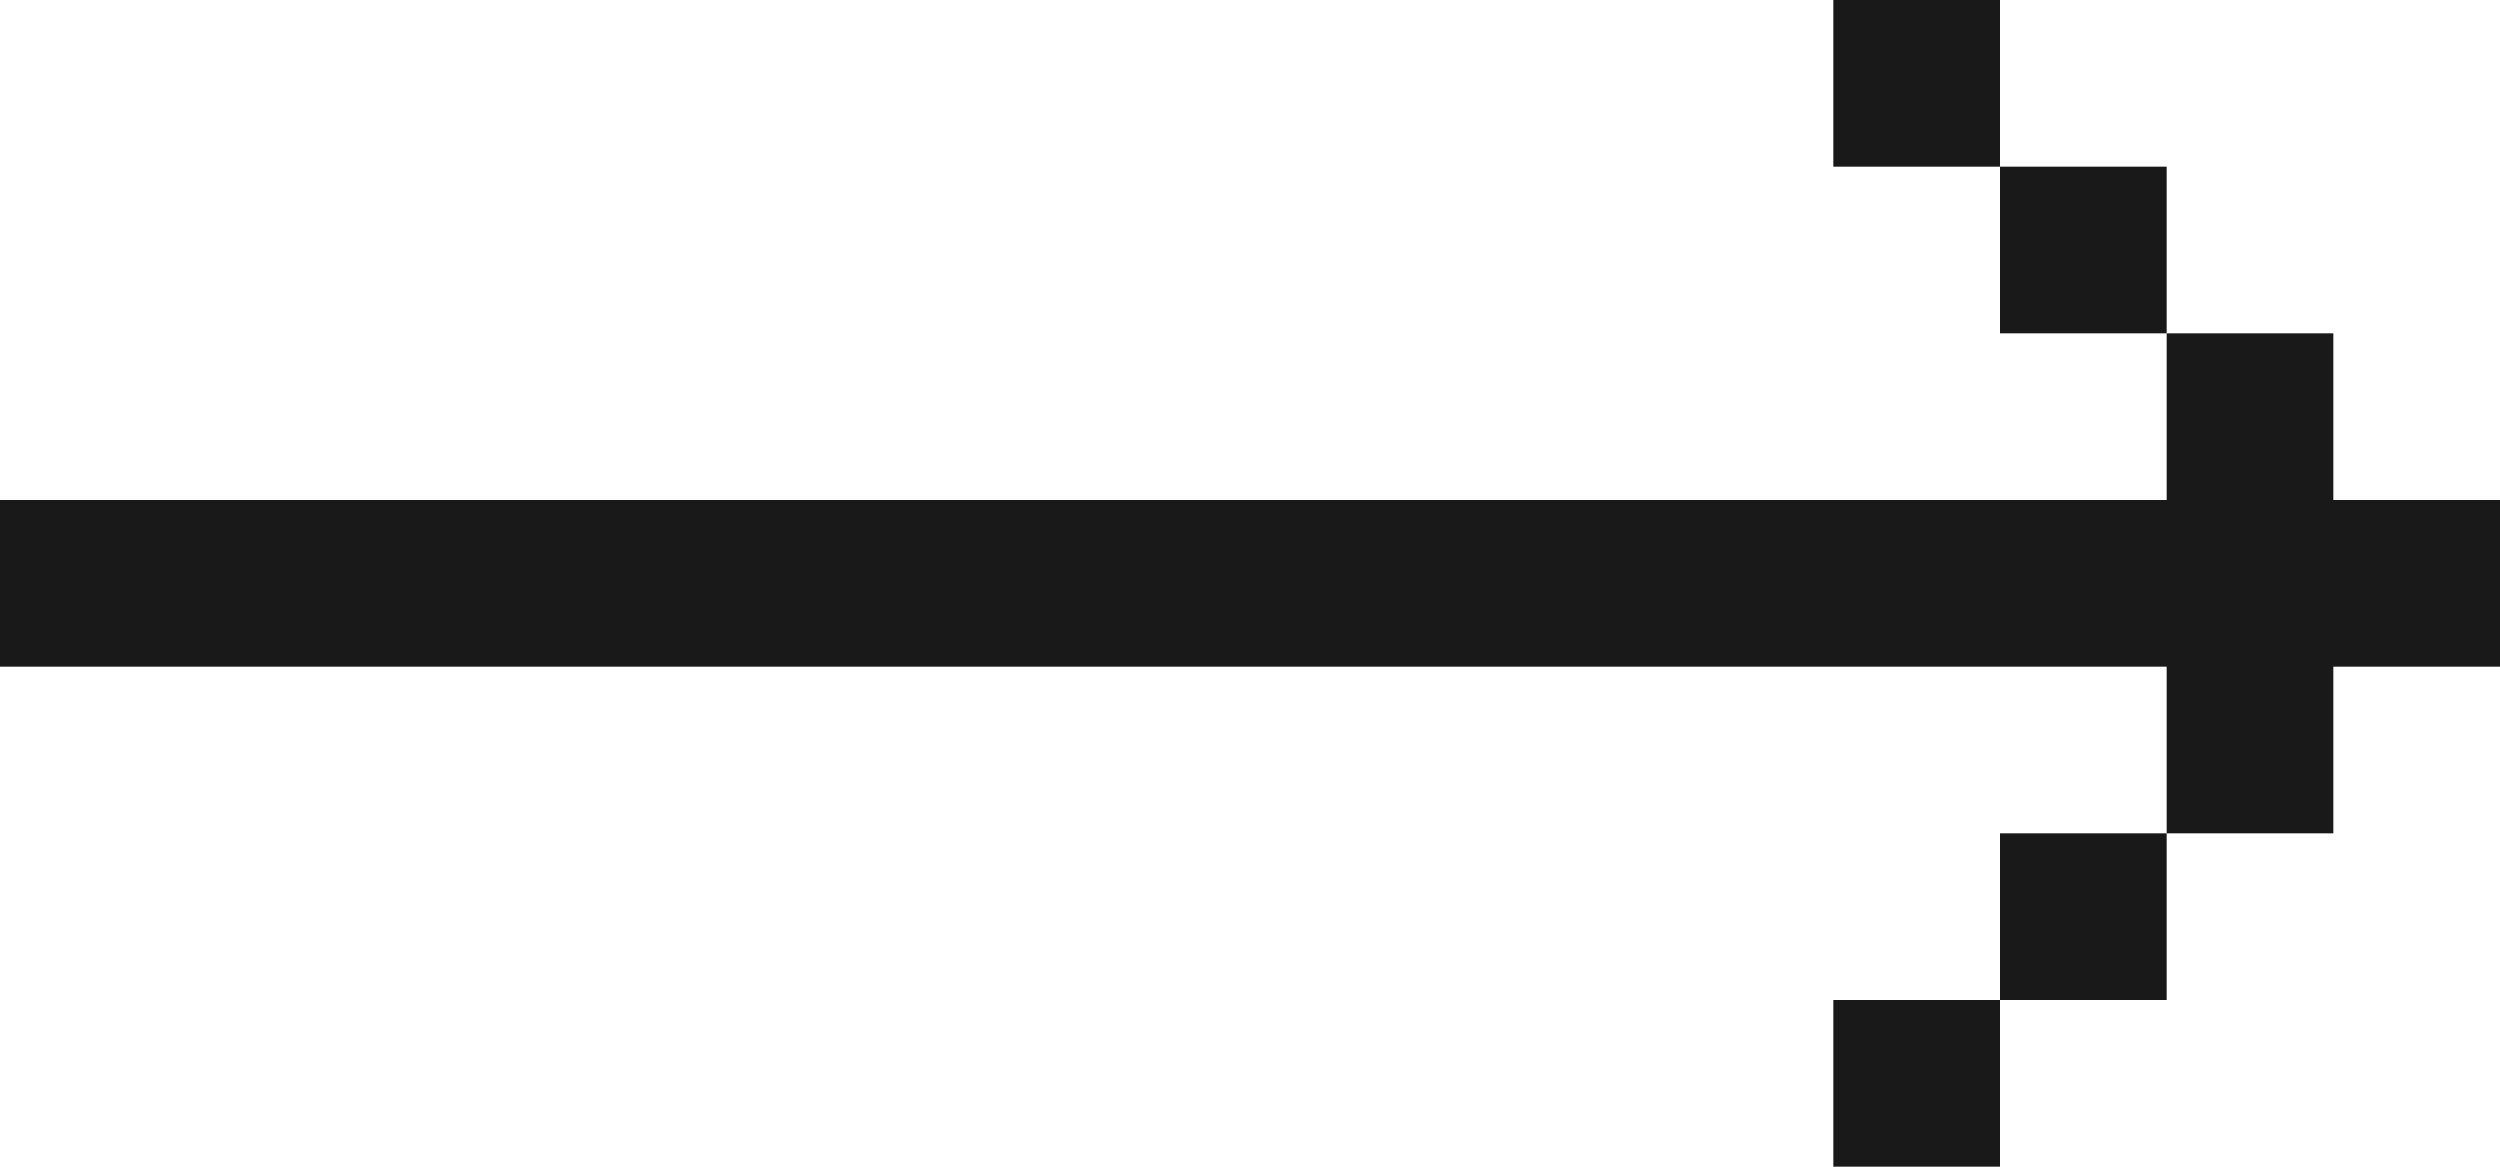
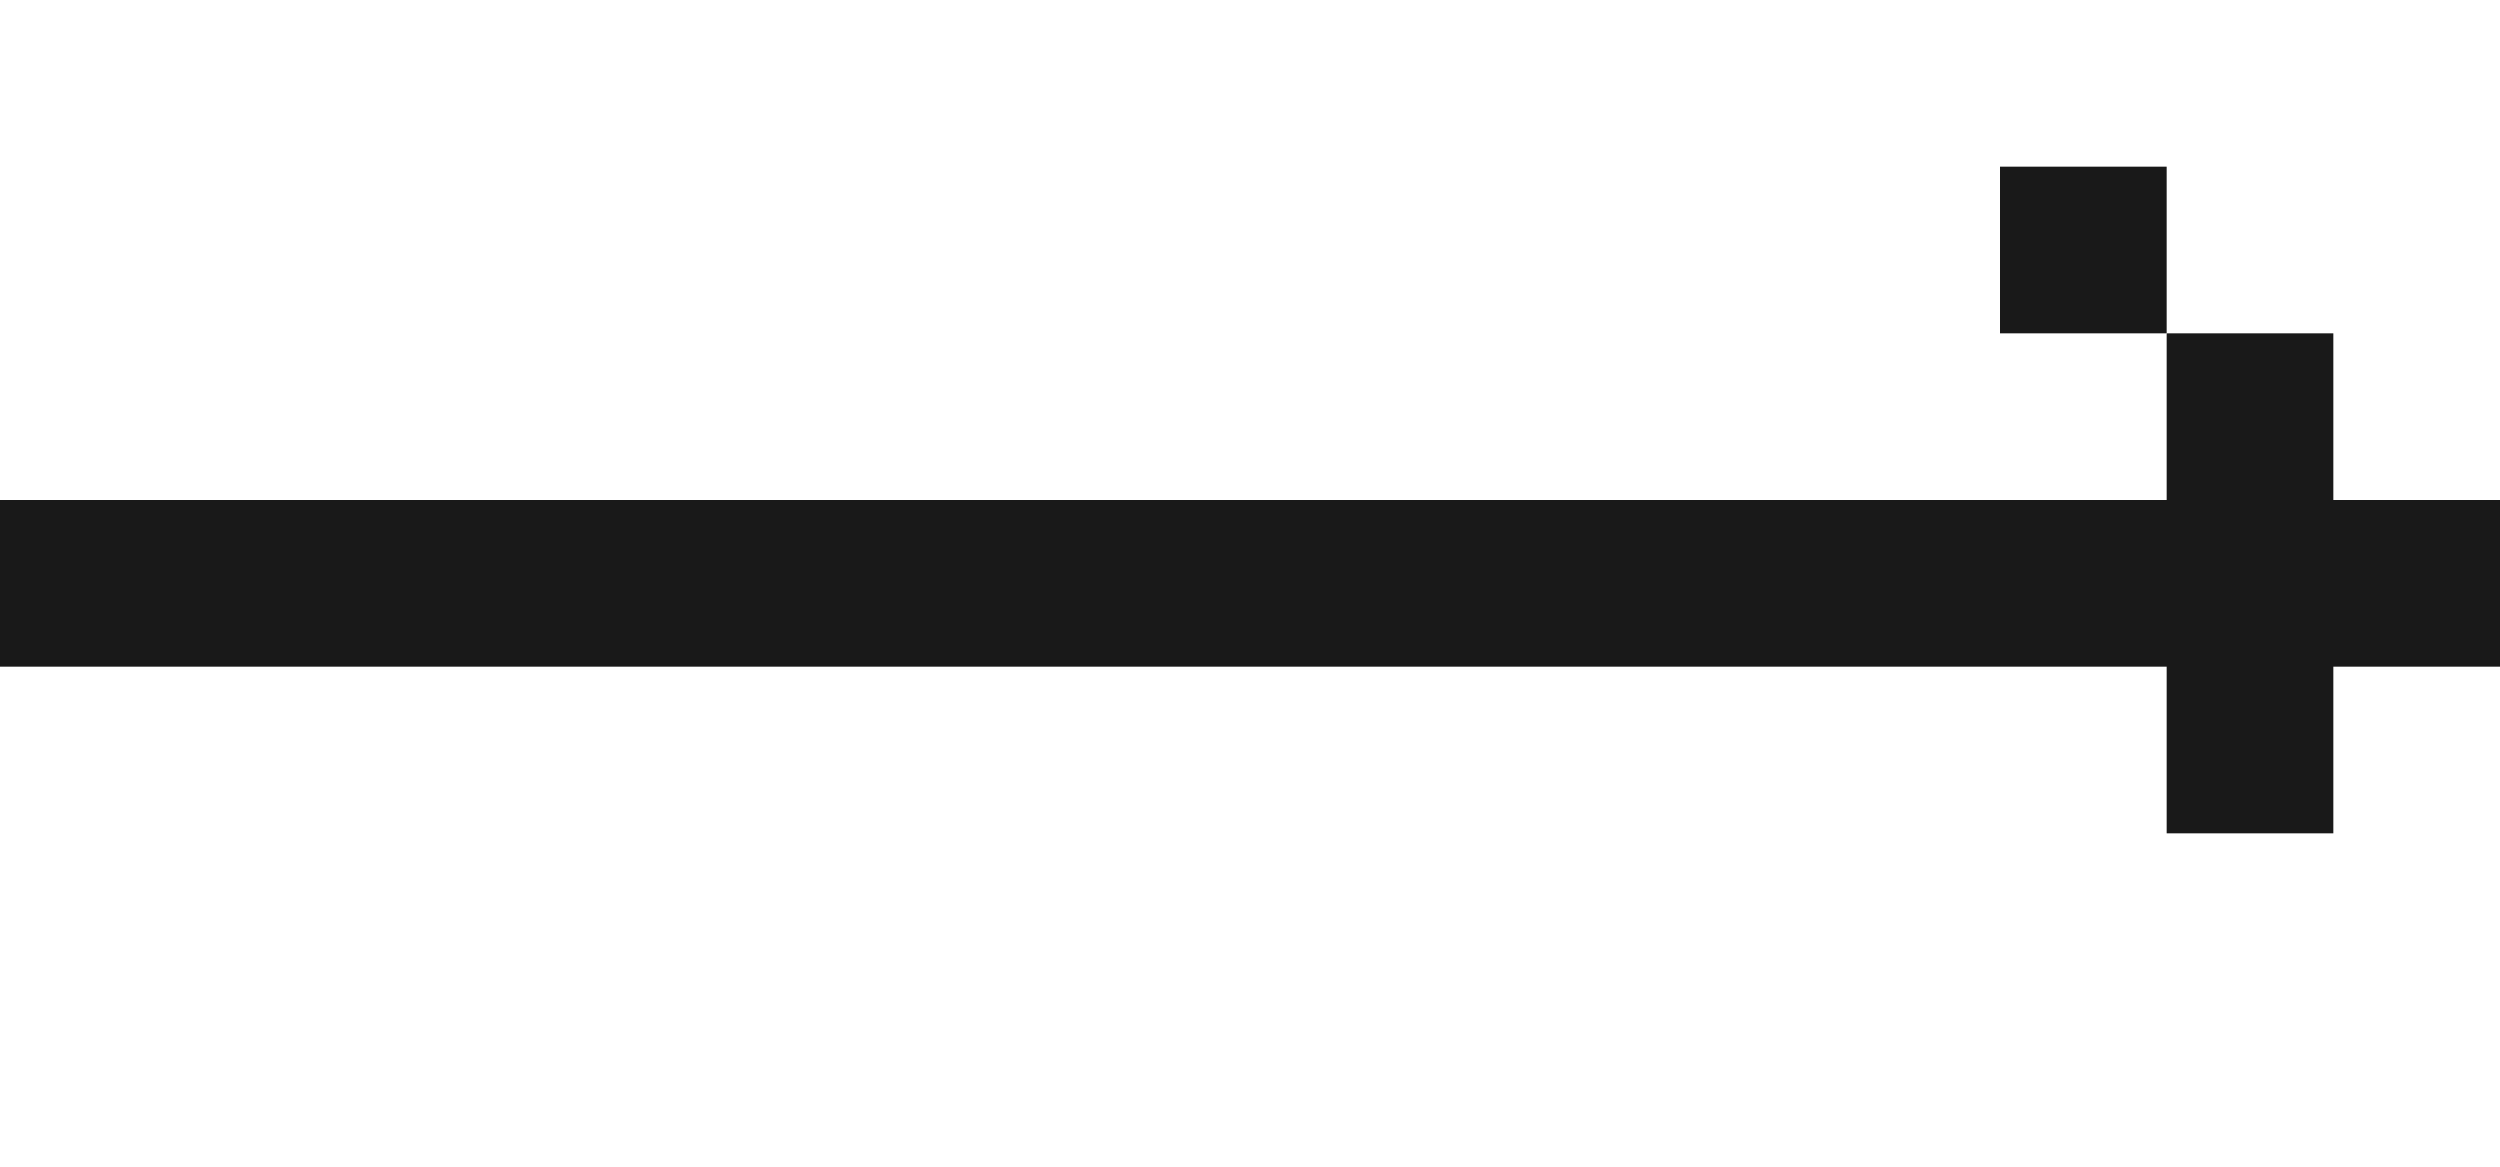
<svg xmlns="http://www.w3.org/2000/svg" viewBox="0 0 30 14">
  <defs>
    <style>.d766007e-bd1f-463e-ae3d-f5657b60da25{fill:#191919;}</style>
  </defs>
  <g id="40d63bcd-435b-490a-96ae-c00af748fbf9">
    <g id="fc88ae6f-f5f3-4eaa-a6d8-293203f1f39a">
      <rect width="2" height="30" x="14" y="-8" class="d766007e-bd1f-463e-ae3d-f5657b60da25" transform="rotate(-90 15 7)" />
      <rect width="6" height="2" x="24" y="6" class="d766007e-bd1f-463e-ae3d-f5657b60da25" transform="rotate(-90 27 7)" />
-       <rect width="2" height="2" x="24" y="10" class="d766007e-bd1f-463e-ae3d-f5657b60da25" transform="rotate(-90 25 11)" />
-       <rect width="2" height="2" x="22" y="12" class="d766007e-bd1f-463e-ae3d-f5657b60da25" transform="rotate(-90 23 13)" />
      <rect width="2" height="2" x="24" y="2" class="d766007e-bd1f-463e-ae3d-f5657b60da25" transform="rotate(-90 25 3)" />
-       <rect width="2" height="2" x="22" class="d766007e-bd1f-463e-ae3d-f5657b60da25" transform="rotate(-90 23 1)" />
    </g>
  </g>
</svg>